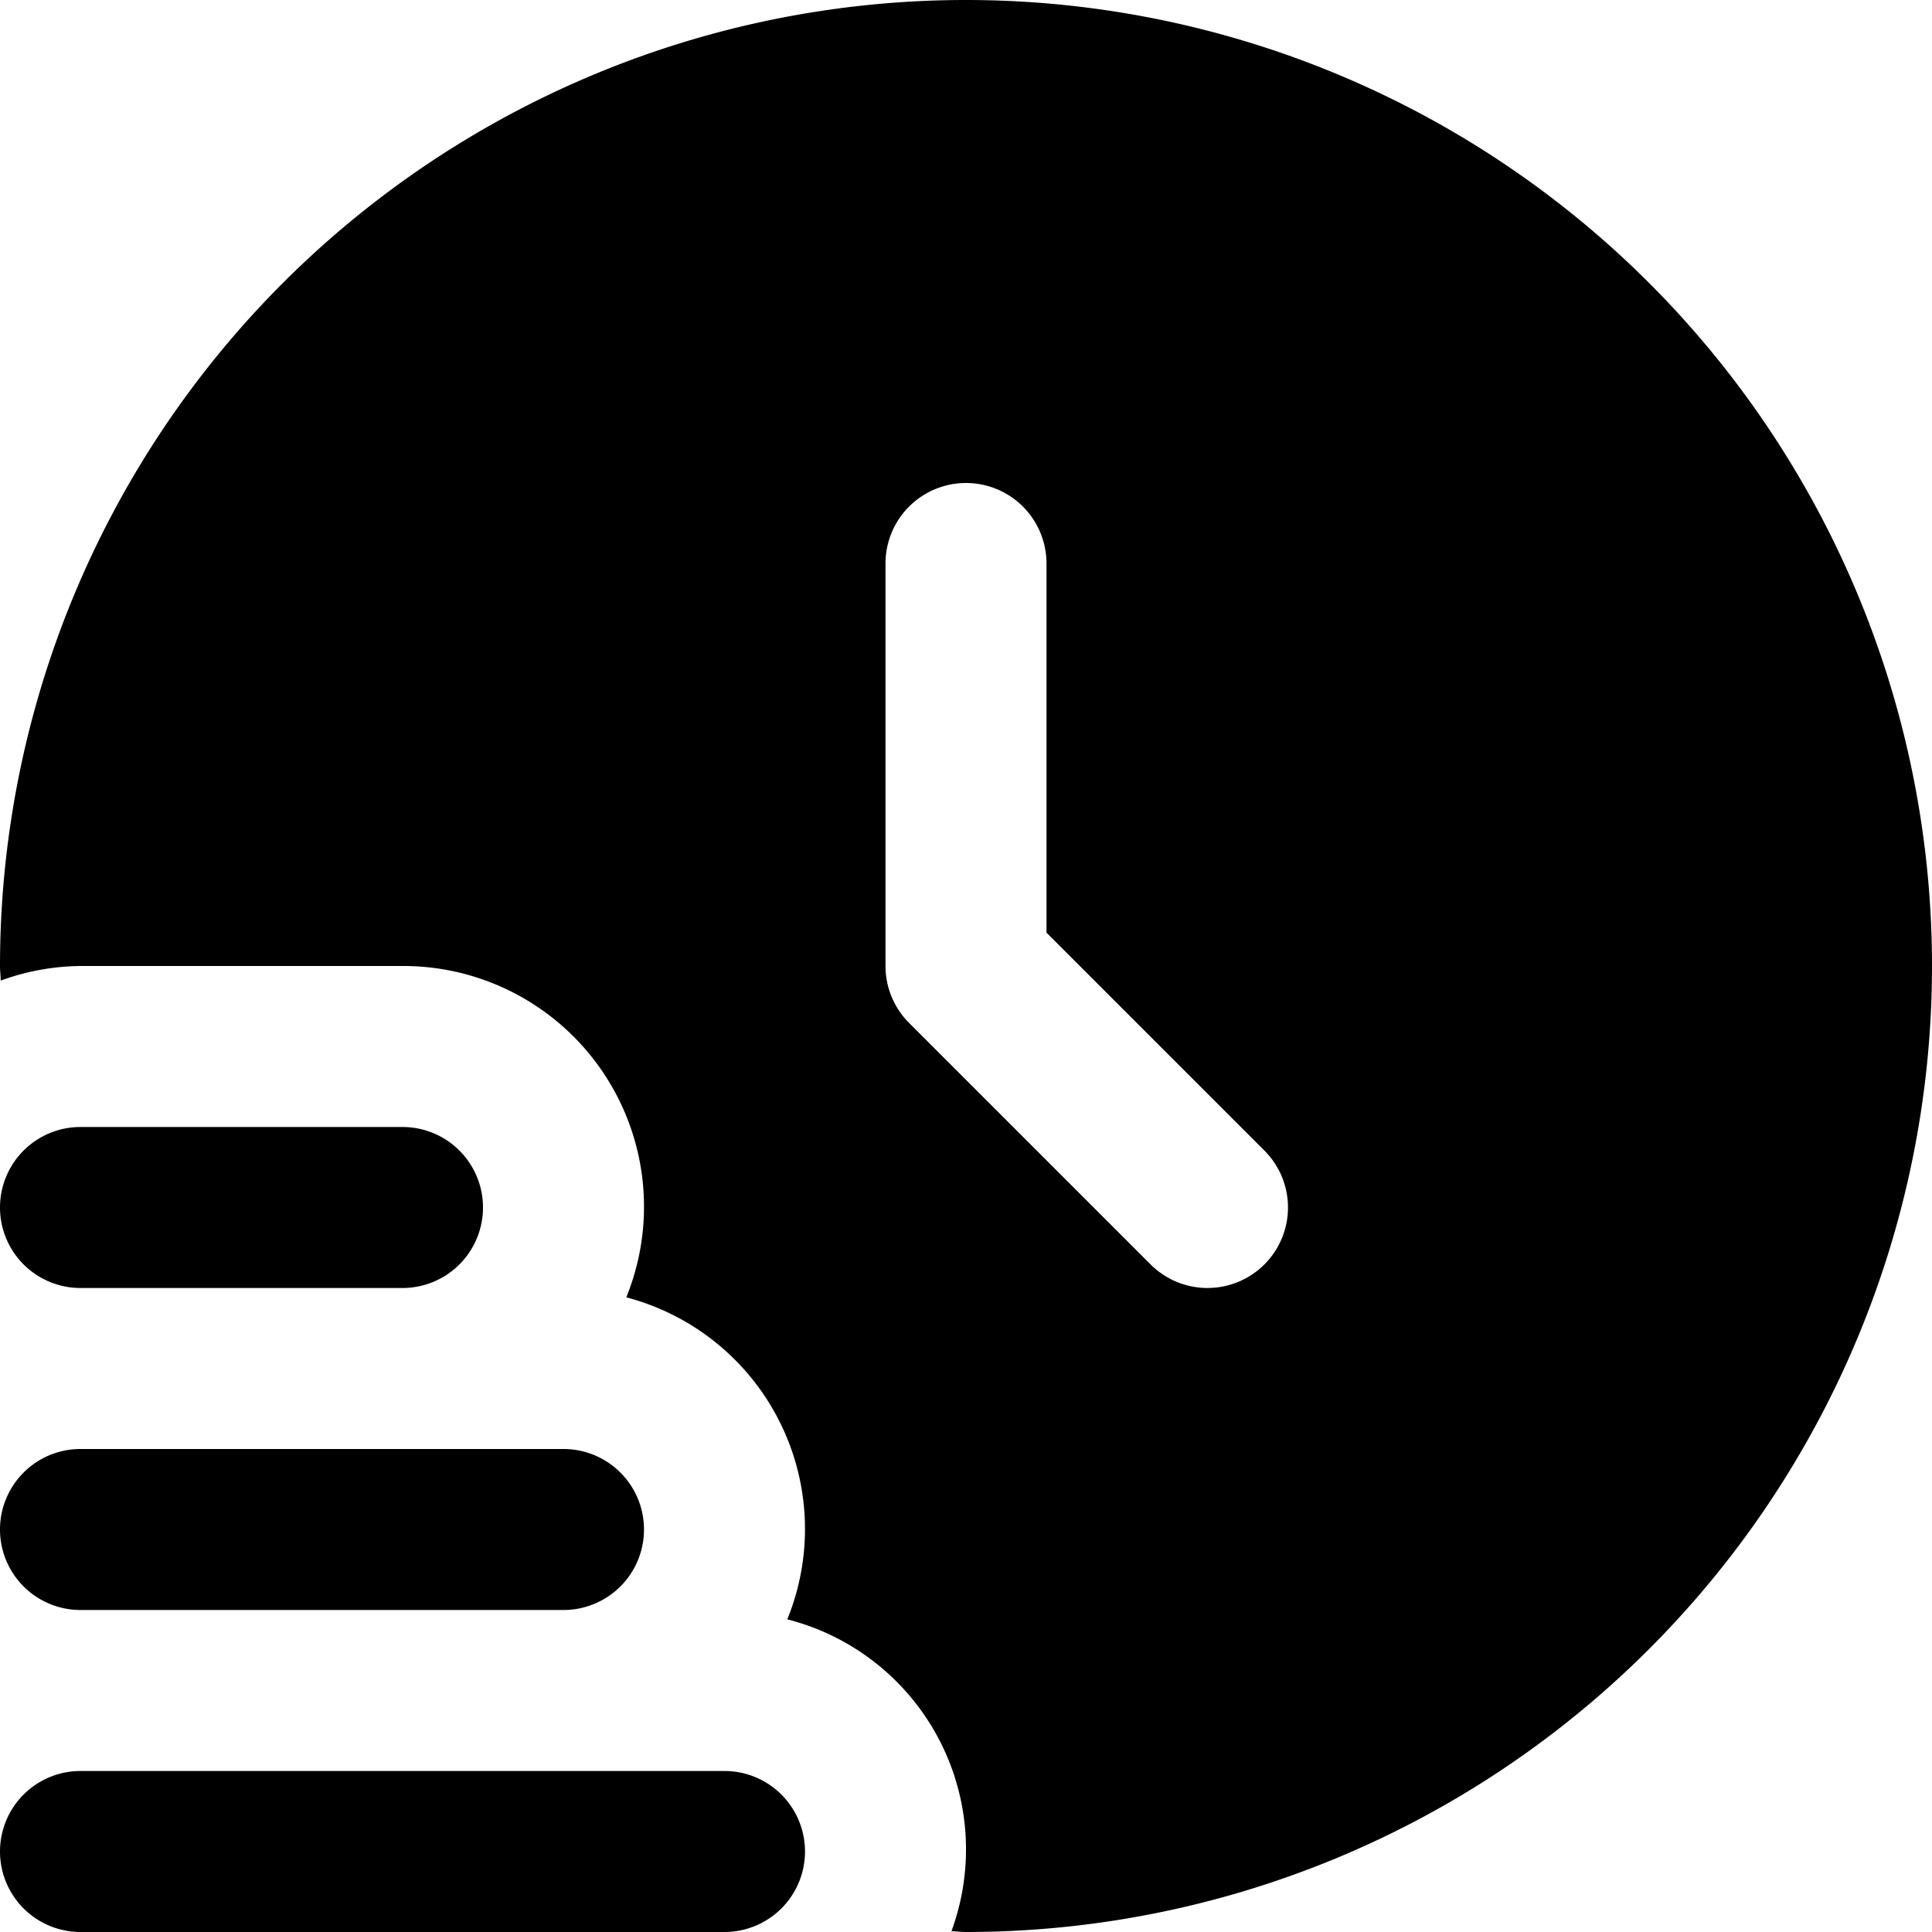
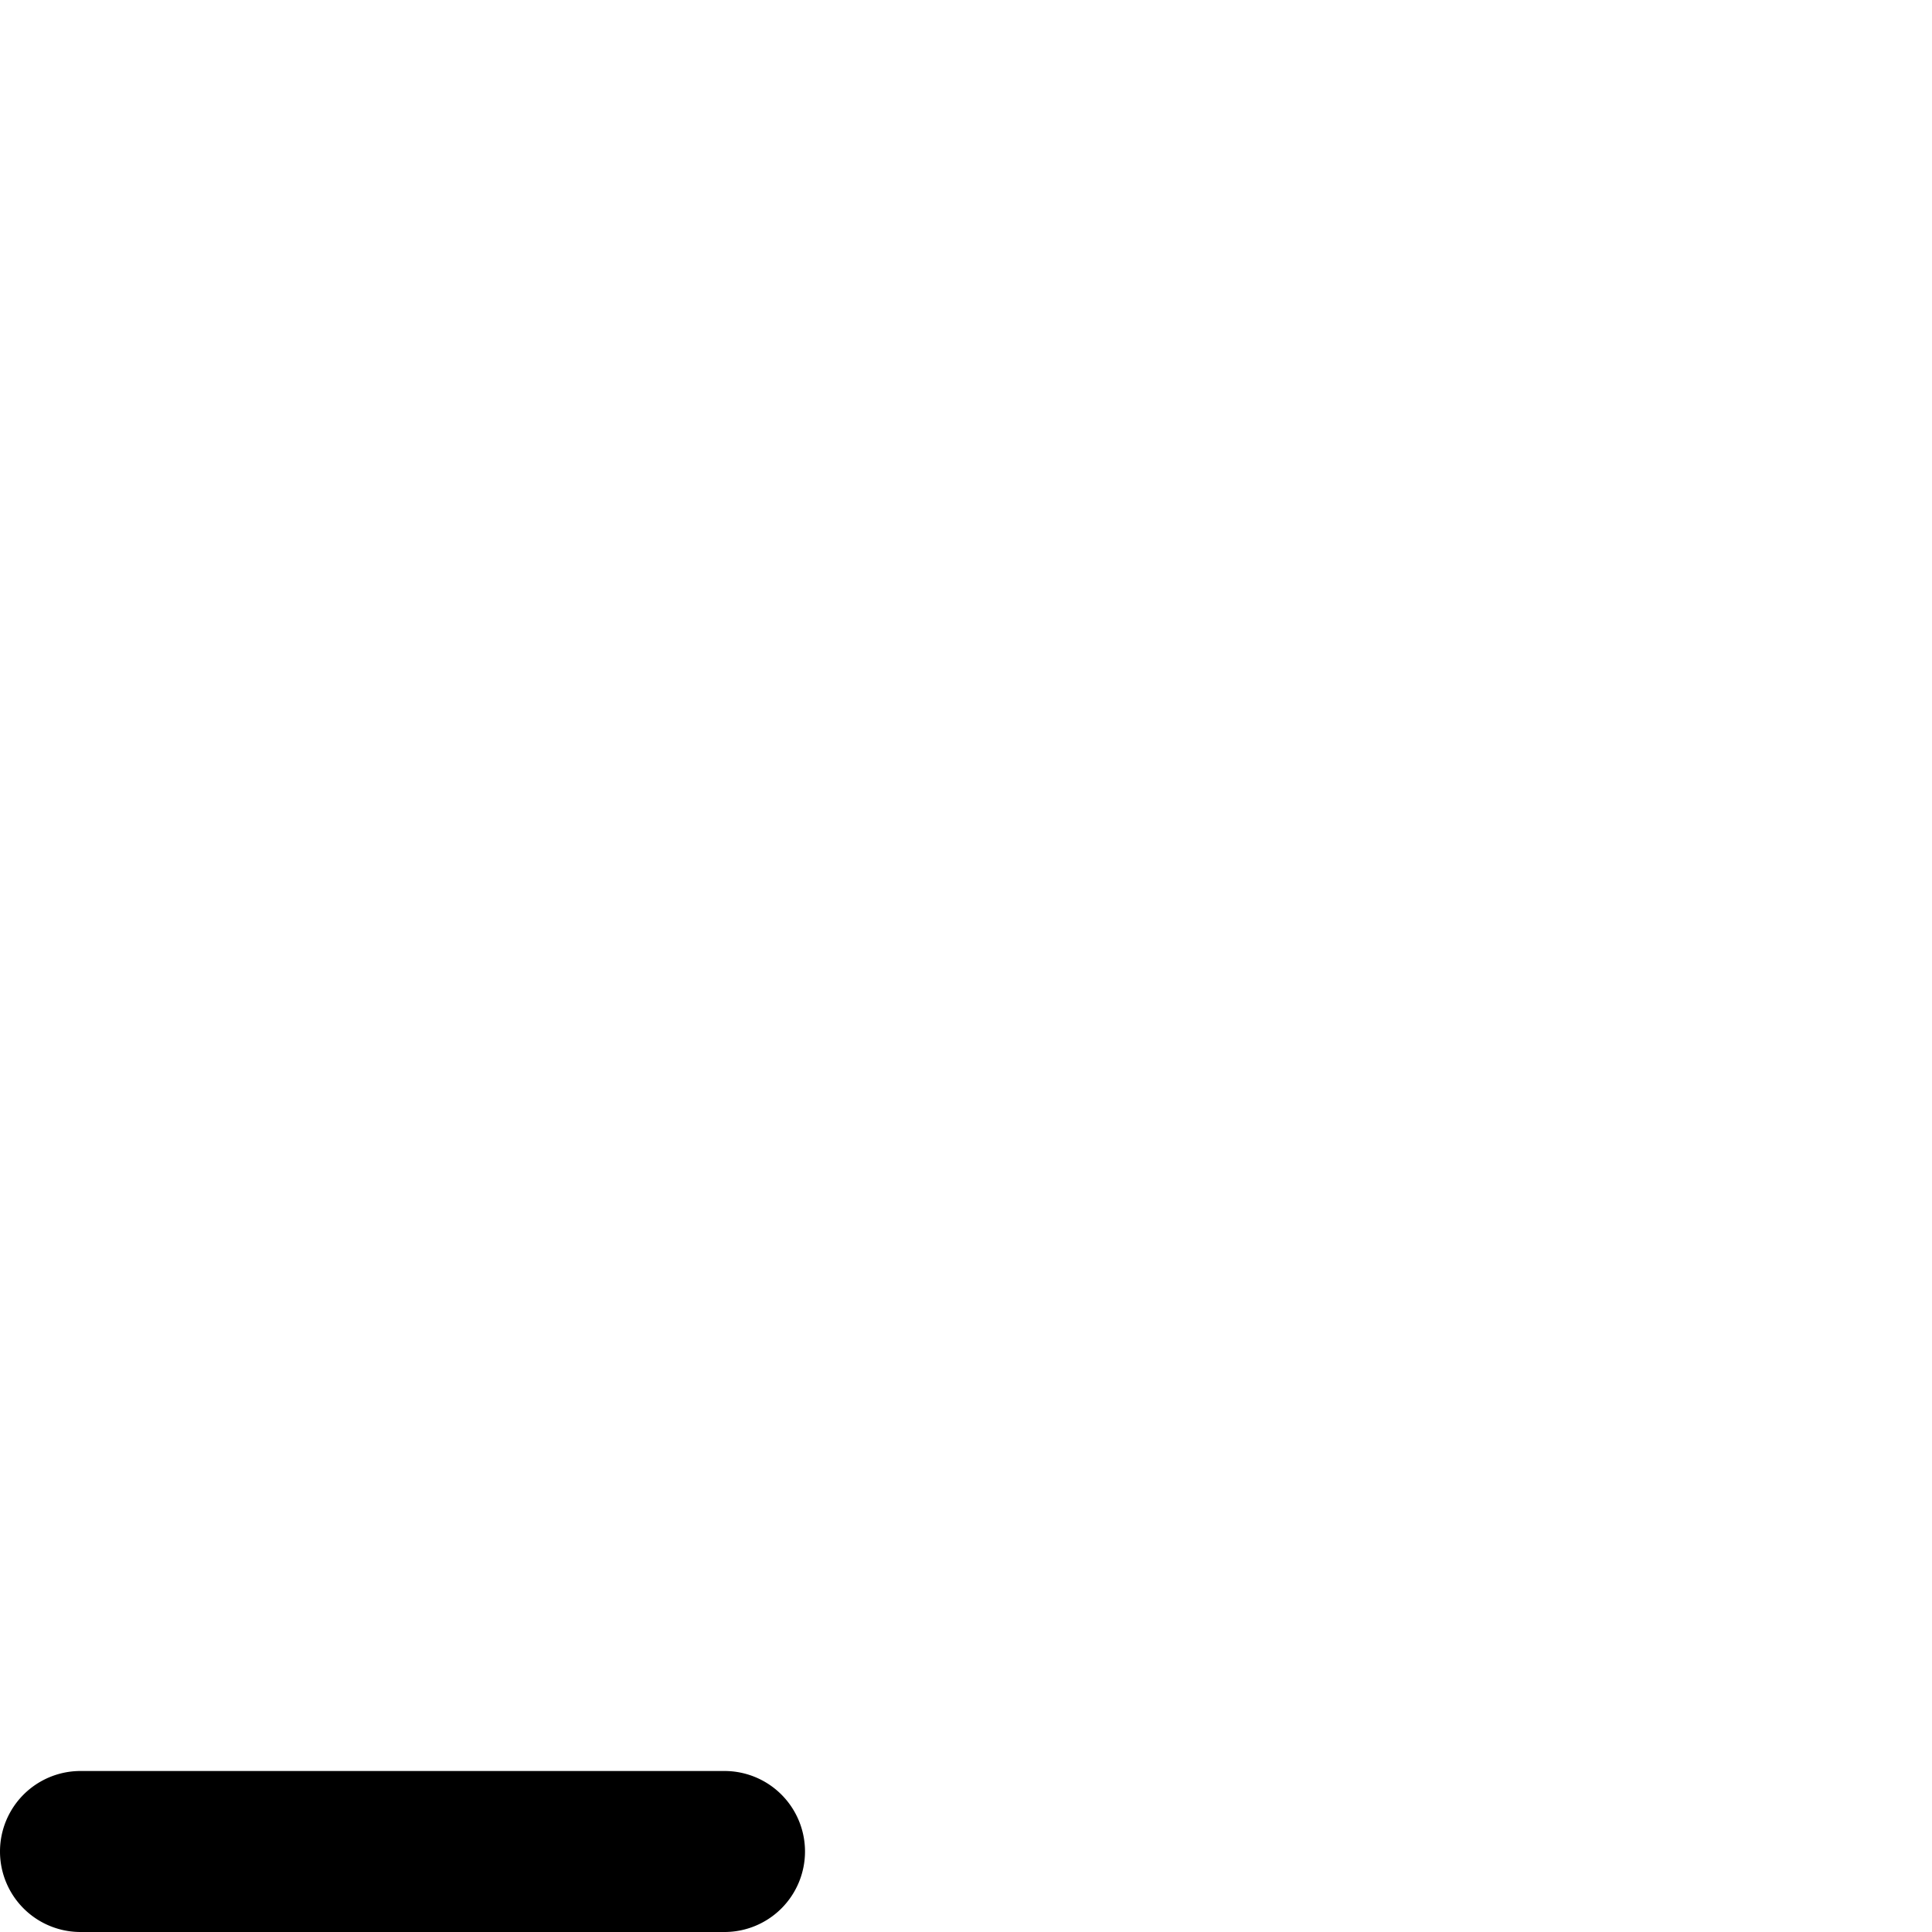
<svg xmlns="http://www.w3.org/2000/svg" id="Layer_1" height="512" viewBox="0 0 24 24" width="512" data-name="Layer 1">
  <path d="m10 23a1 1 0 0 1 -1 1h-8a1 1 0 0 1 0-2h8a1 1 0 0 1 1 1z" />
-   <path d="m1 20h6a1 1 0 0 0 0-2h-6a1 1 0 0 0 0 2z" />
-   <path d="m1 16h4a1 1 0 0 0 0-2h-4a1 1 0 0 0 0 2z" />
-   <path d="m12 0a12 12 0 0 0 -12 12c0 .061.008.12.009.181a2.966 2.966 0 0 1 .991-.181h4a2.99 2.99 0 0 1 2.78 4.116 2.975 2.975 0 0 1 2 4 2.949 2.949 0 0 1 2.039 3.875c.061 0 .12.009.181.009a12 12 0 0 0 0-24zm3.707 15.707a1 1 0 0 1 -1.414 0l-3-3a1 1 0 0 1 -.293-.707v-5a1 1 0 0 1 2 0v4.586l2.707 2.707a1 1 0 0 1 0 1.414z" />
</svg>